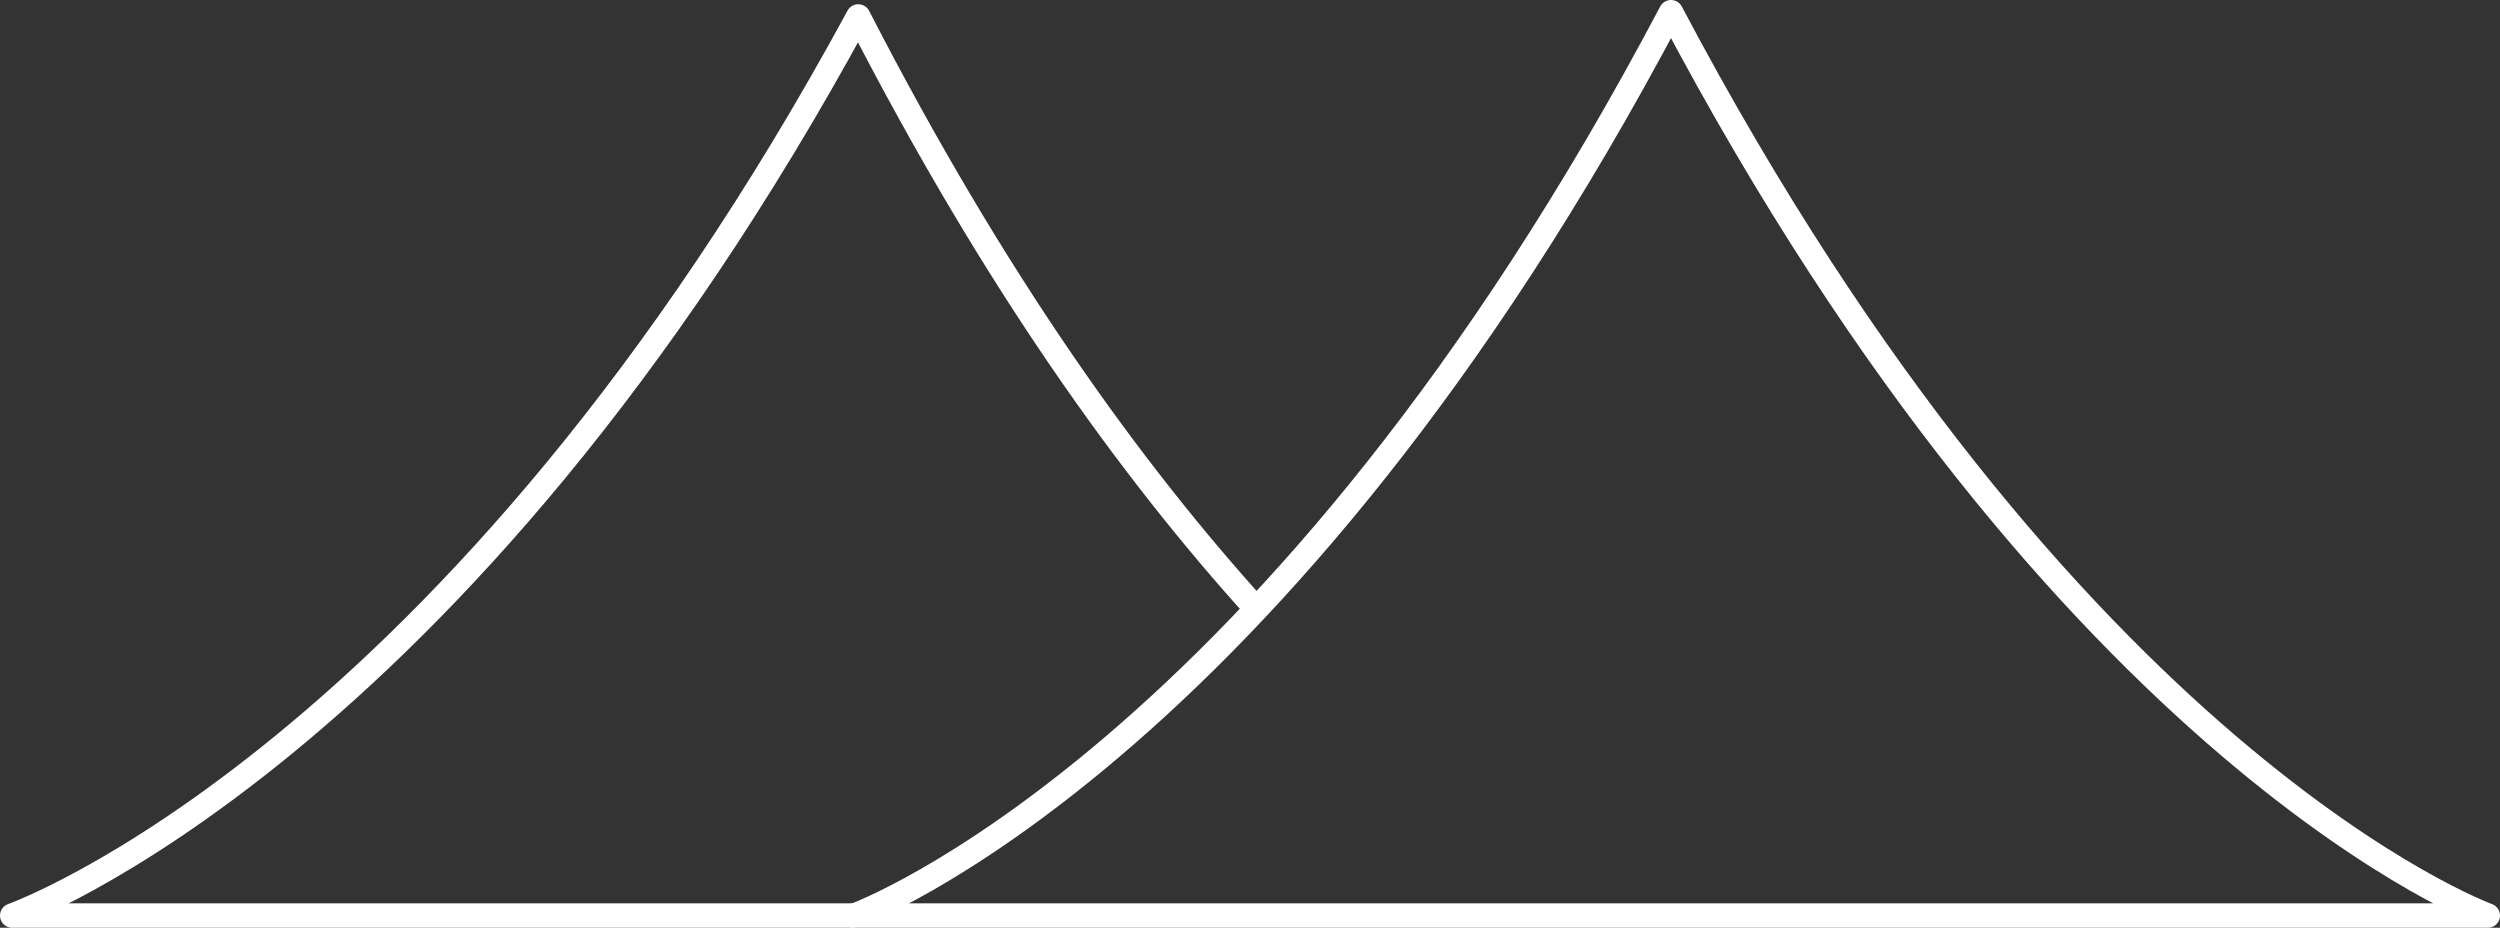
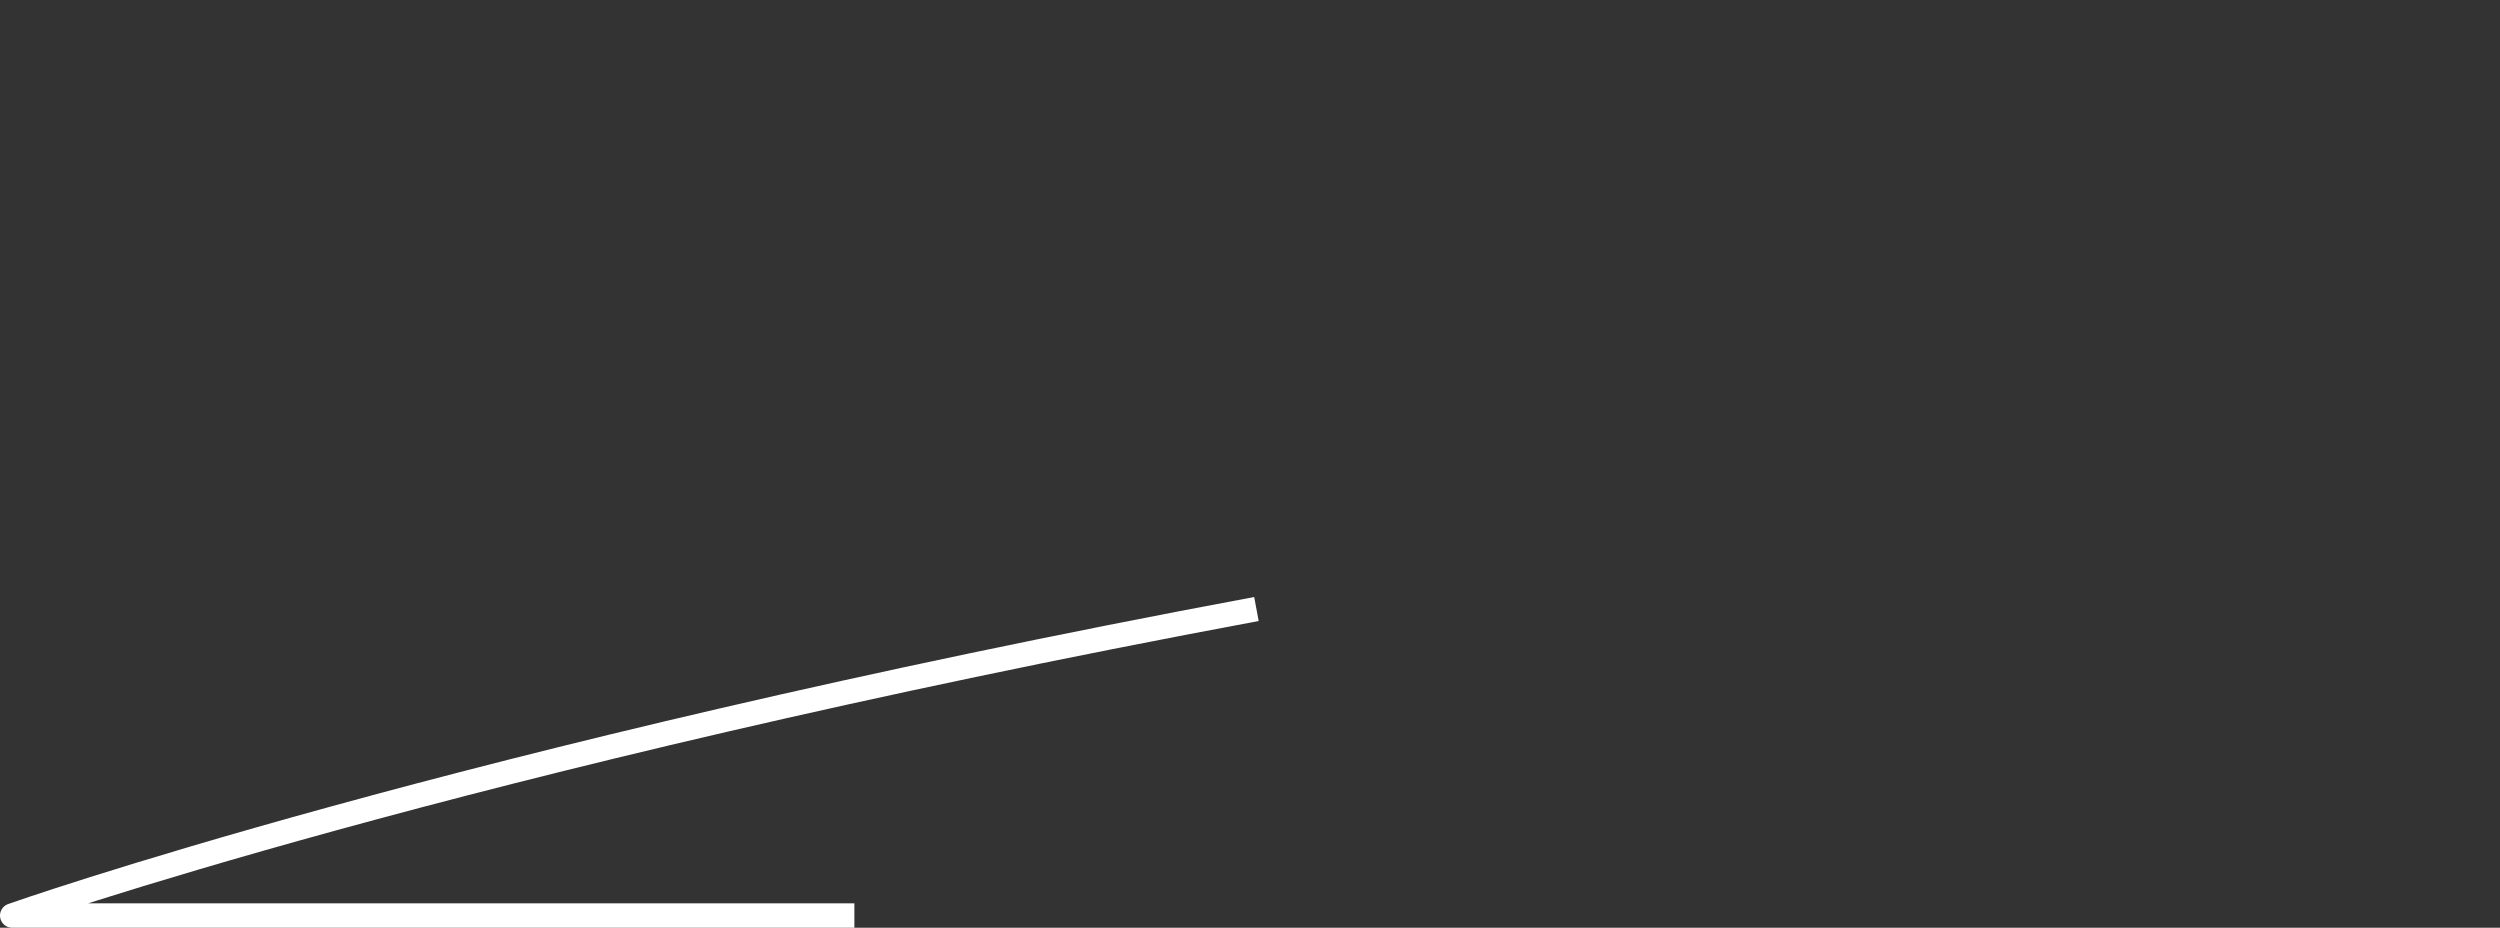
<svg xmlns="http://www.w3.org/2000/svg" id="b" viewBox="0 0 153.65 57.02">
  <rect x="0" y="0" width="153.65" height="57.02" fill="#333333" stroke="none" />
  <defs>
    <style>.c{fill:none;stroke:#fff;stroke-linejoin:round;stroke-width:1.5px;}</style>
  </defs>
-   <path class="c" d="M77.22,37.43c-7.68-8.49-16.03-20-24.47-36.42C28.01,46.61.75,56.27.75,56.27h51.76" />
-   <path class="c" d="M102.7.75c-24.34,46.11-50.19,55.52-50.19,55.52h100.39S127.05,46.86,102.7.75Z" />
+   <path class="c" d="M77.22,37.43C28.01,46.61.75,56.27.75,56.27h51.76" />
</svg>